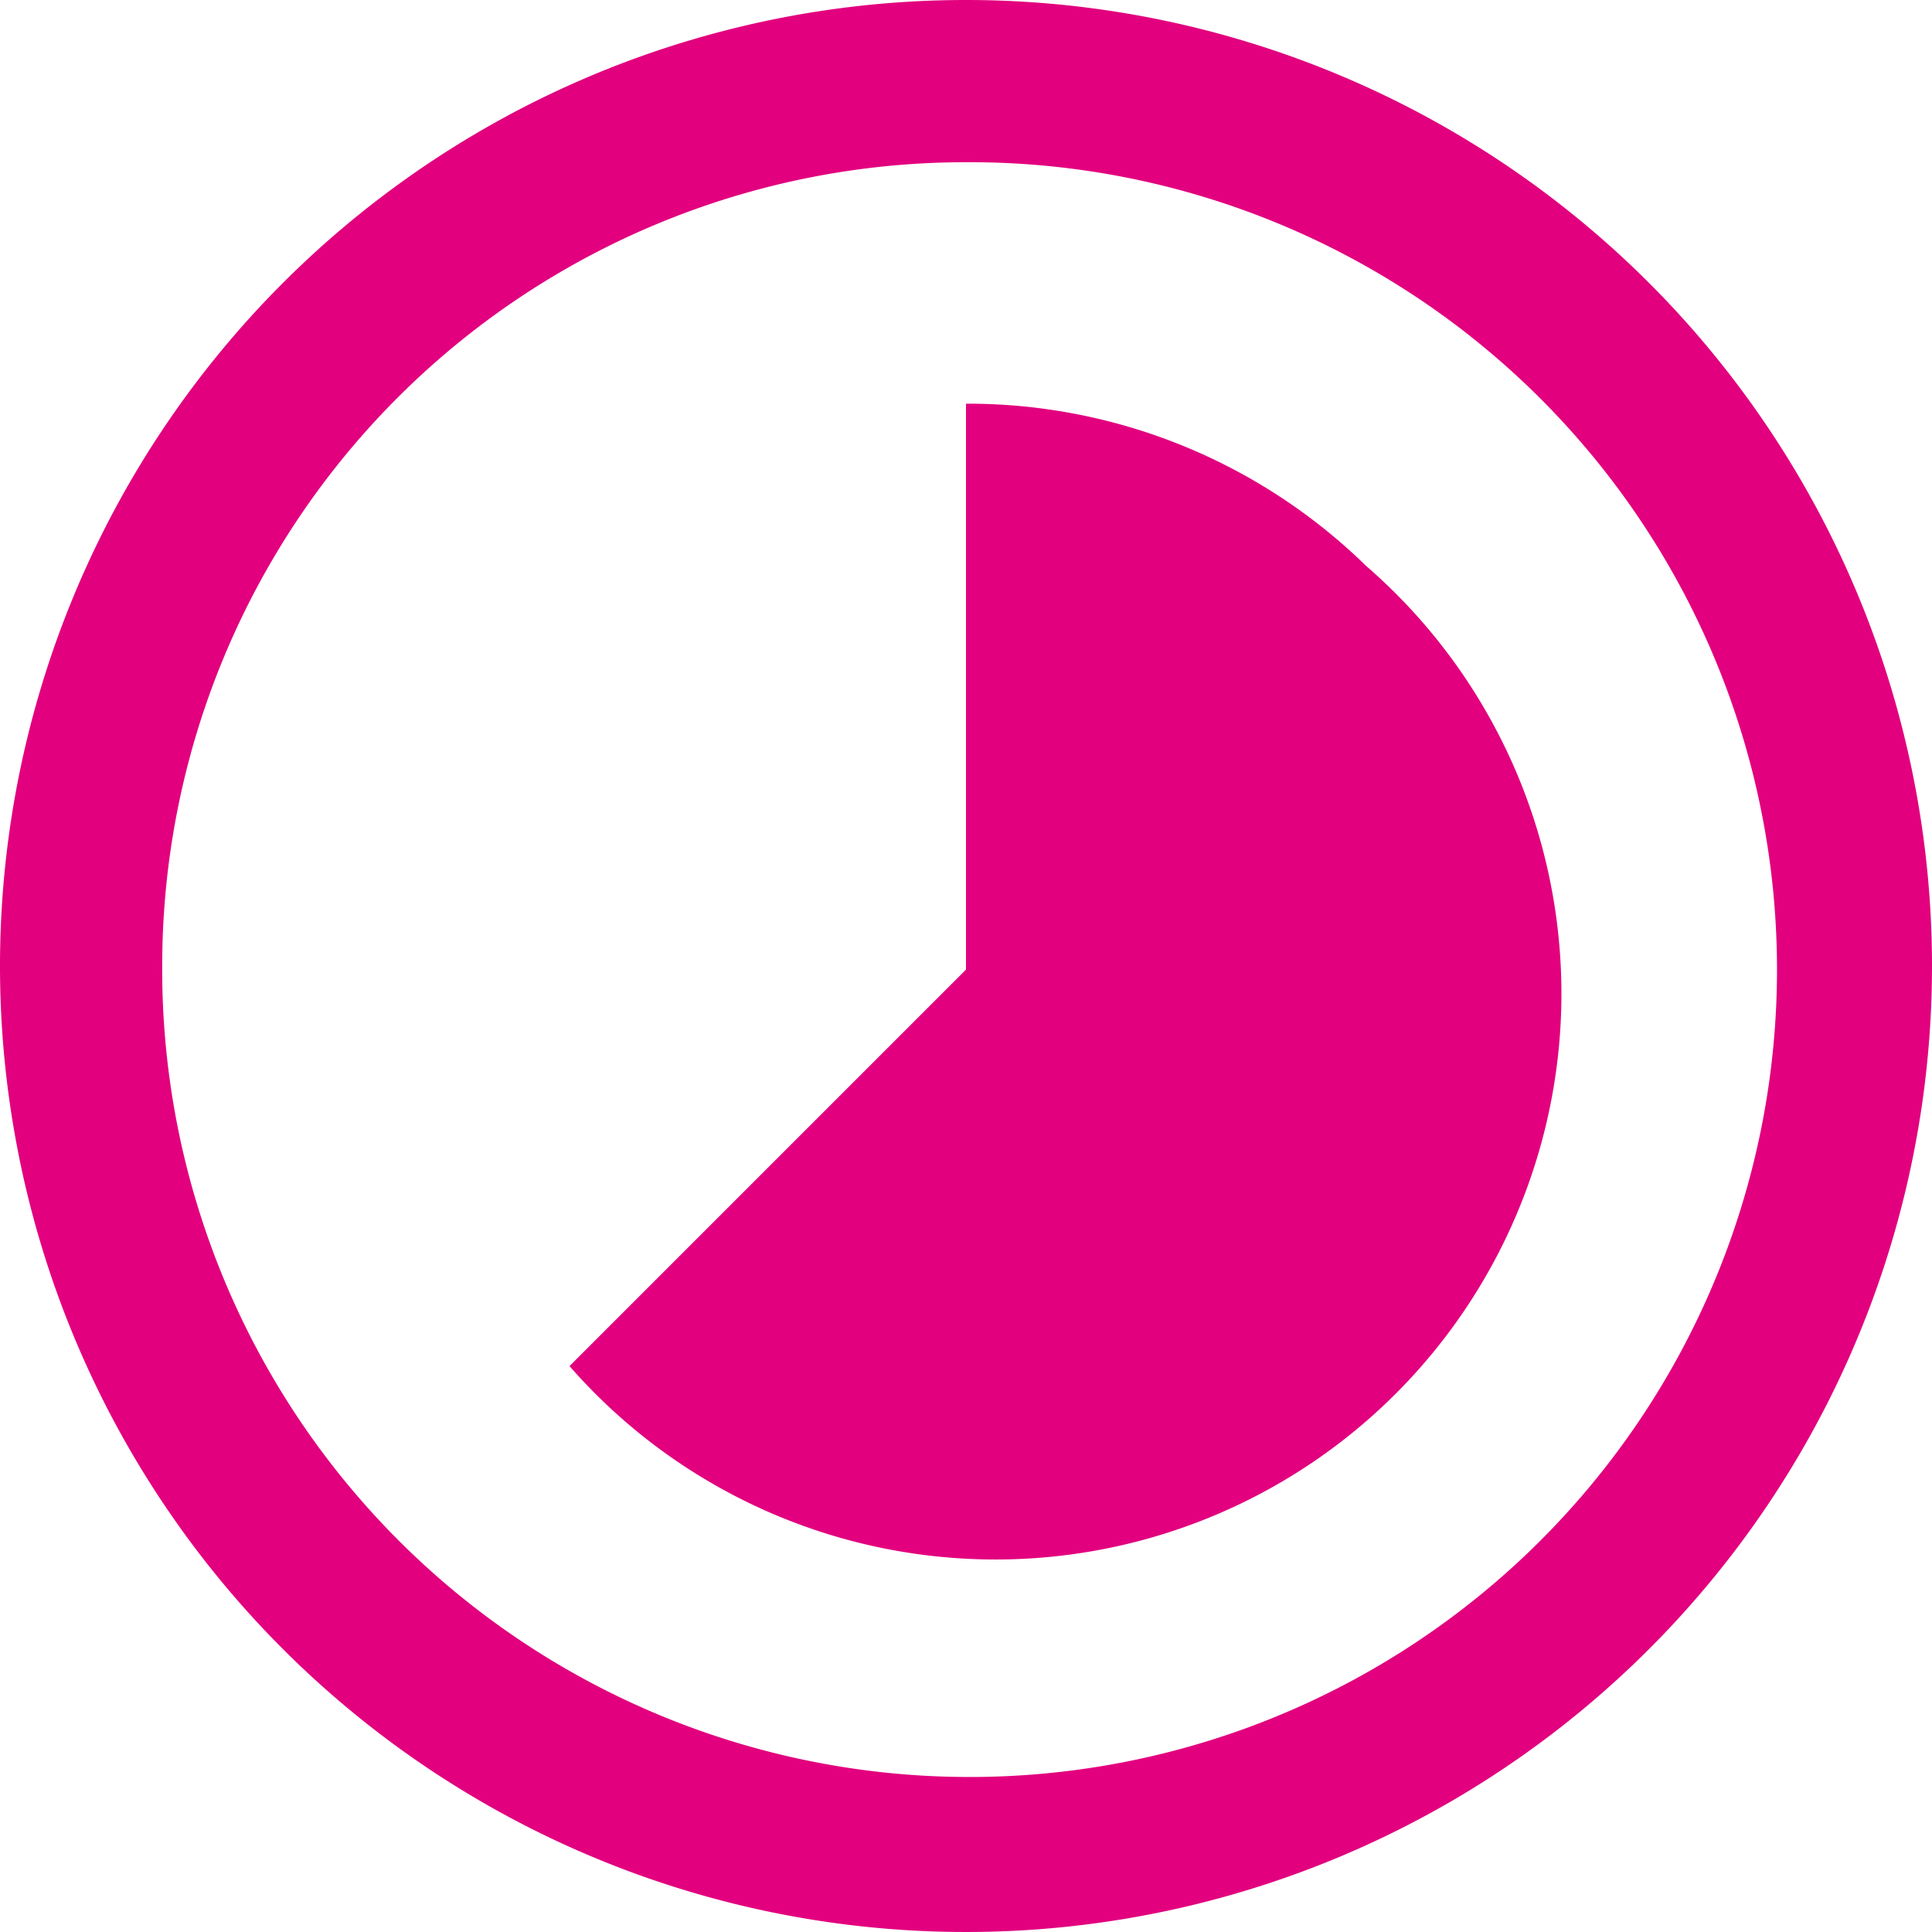
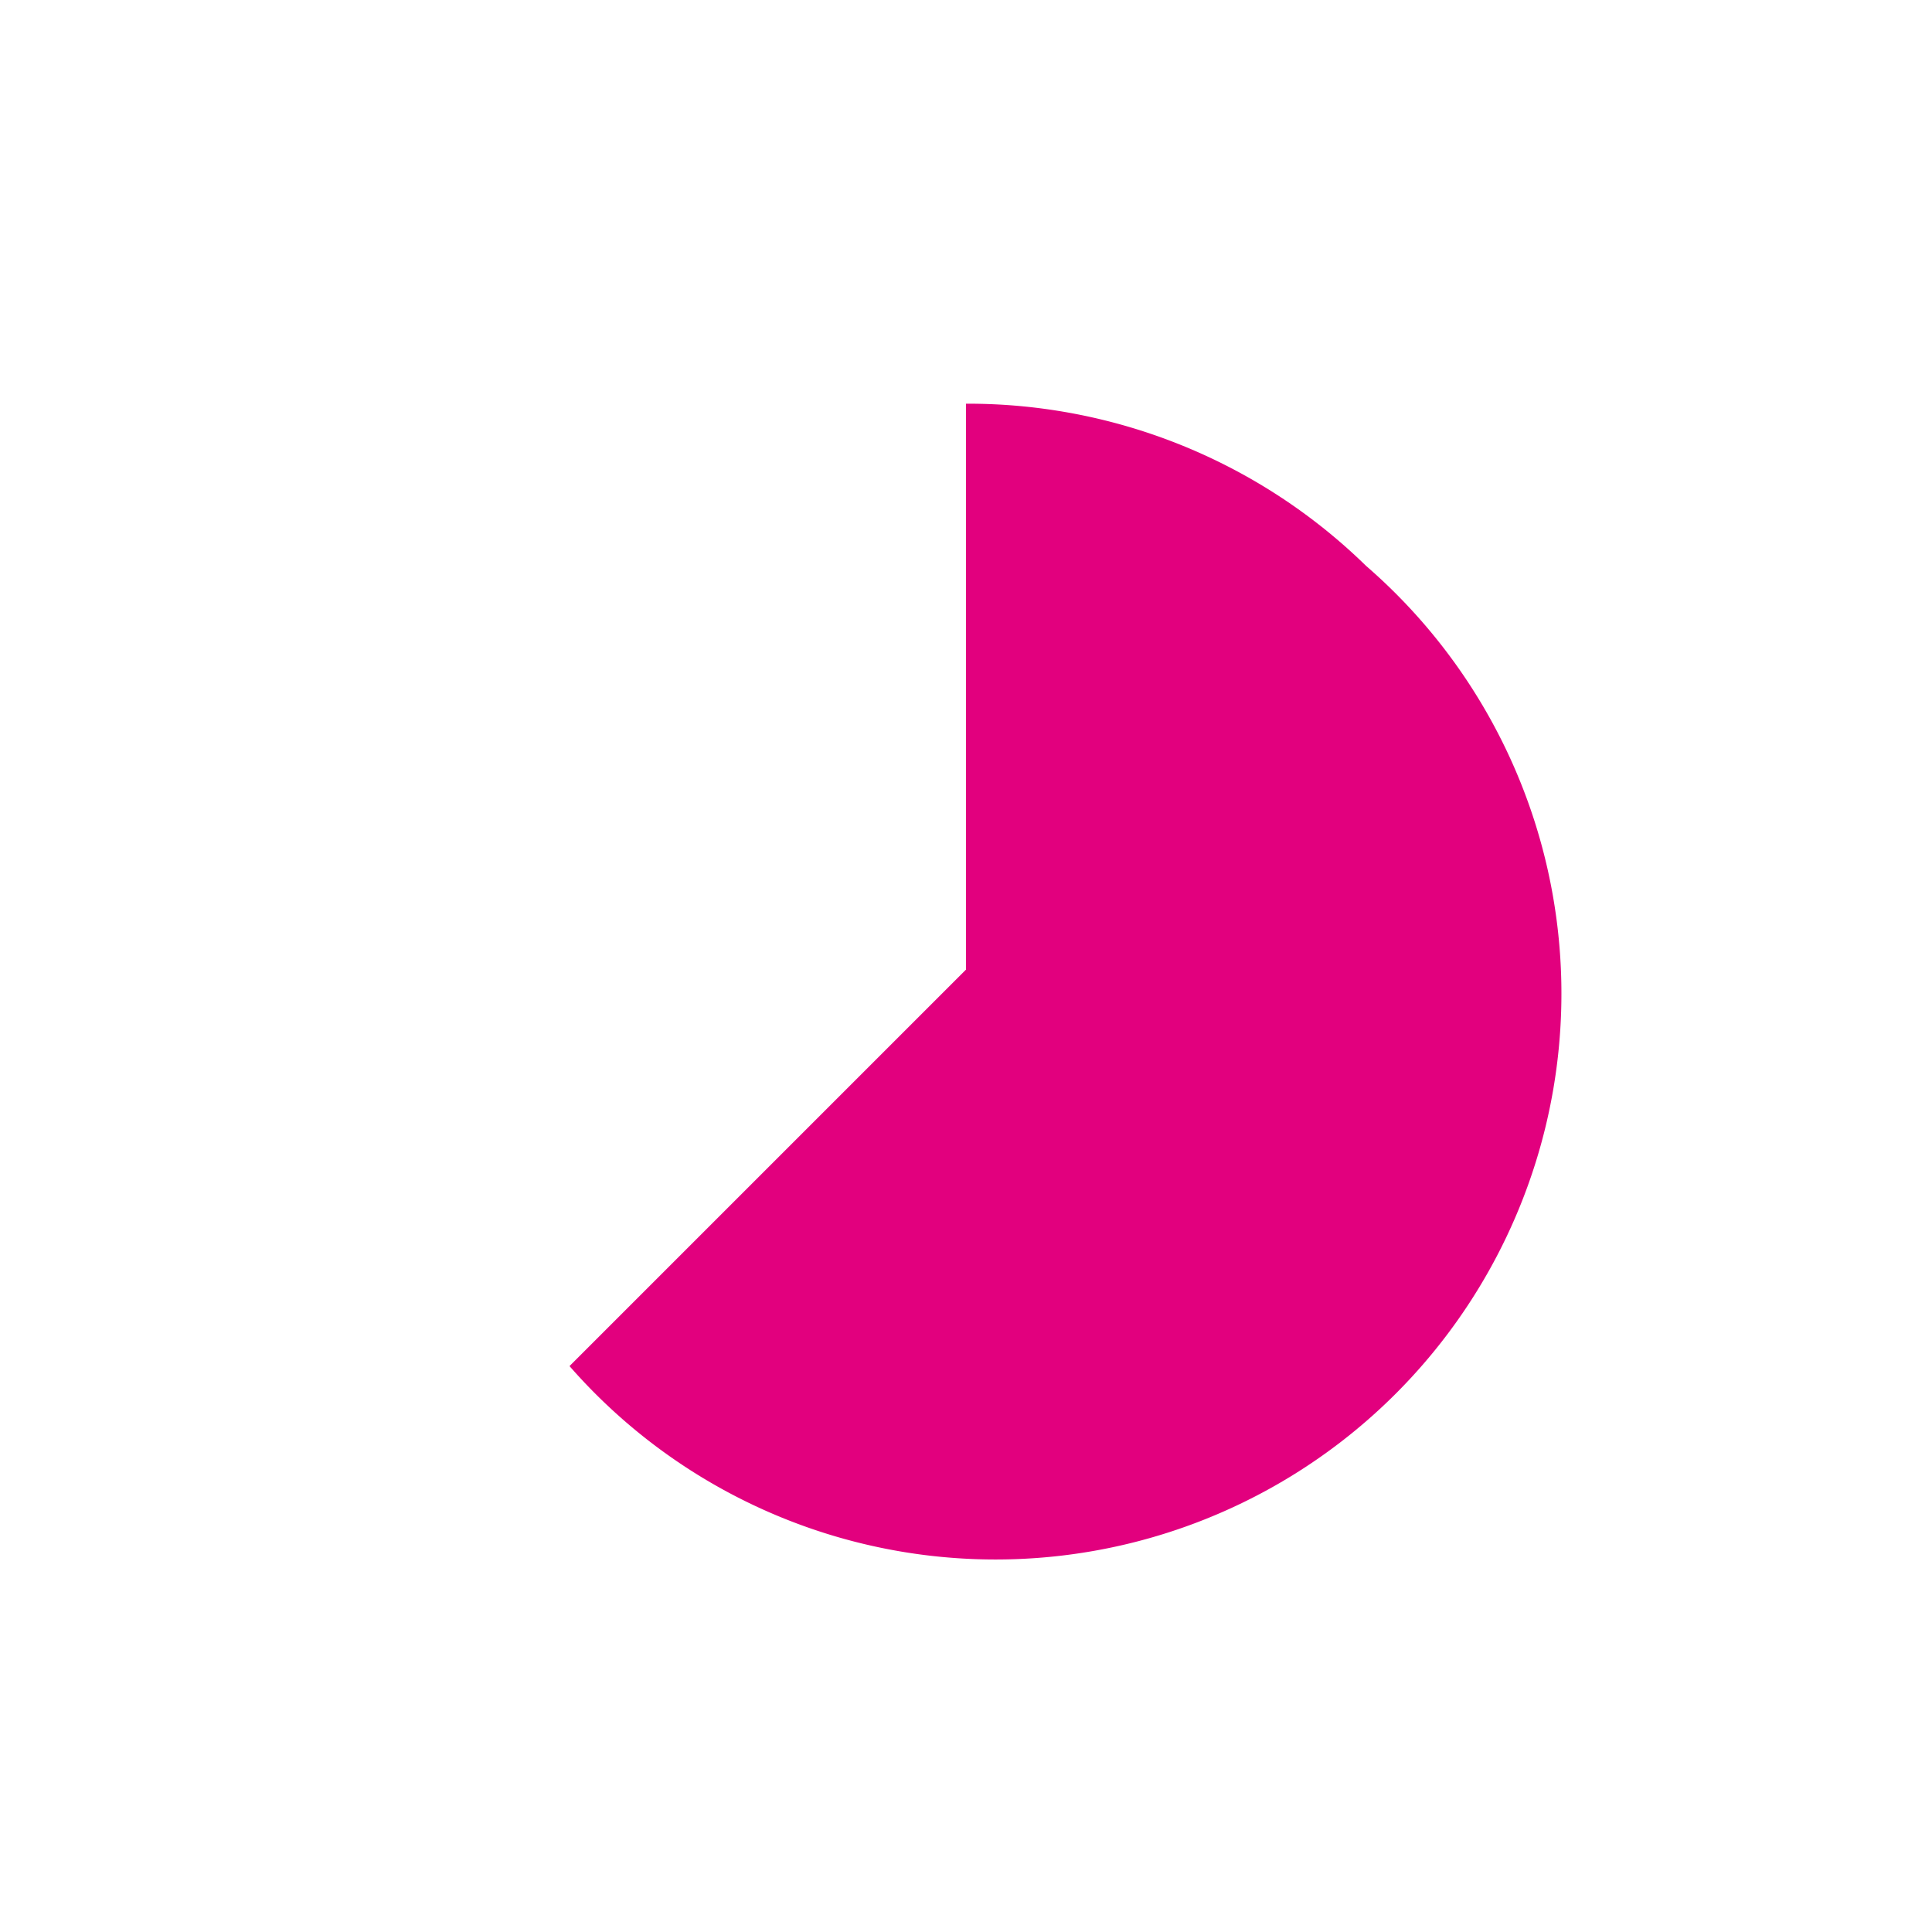
<svg xmlns="http://www.w3.org/2000/svg" viewBox="0 0 53.6 53.6">
  <defs>
    <style>.a893081b-b625-49a4-a310-7d288c7604df{fill:#e2007e;}</style>
  </defs>
  <g id="a0800177-ac6b-4cf7-86df-76d3b9f1b845" data-name="Layer 2">
    <g id="b28660d4-aa21-47f9-a820-3cac09437e51" data-name="Layer 1">
      <g id="be325d87-29f4-4ec0-b591-4daf0a7ffc89" data-name="Group 22867">
-         <path id="b4325435-0eb0-4d85-9797-8e6bf12236bd" data-name="Path 24101" class="a893081b-b625-49a4-a310-7d288c7604df" d="M26.8,4.5A22.4,22.4,0,1,1,4.5,26.8h0A22.3,22.3,0,0,1,26.8,4.5h0m0-4.5A26.8,26.8,0,1,0,53.6,26.8h0A26.8,26.8,0,0,0,26.8,0Z" />
-         <path id="b21f4f5e-4ce9-4ab0-9b23-b1feaac5e74c" data-name="Path 24102" class="a893081b-b625-49a4-a310-7d288c7604df" d="M26.8,11.2V26.9l-11,11A15.7,15.7,0,1,0,37.9,15.7,15.8,15.8,0,0,0,26.8,11.2Z" />
+         <path id="b21f4f5e-4ce9-4ab0-9b23-b1feaac5e74c" data-name="Path 24102" class="a893081b-b625-49a4-a310-7d288c7604df" d="M26.8,11.2V26.9l-11,11A15.7,15.7,0,1,0,37.9,15.7,15.8,15.8,0,0,0,26.8,11.2" />
      </g>
    </g>
  </g>
</svg>